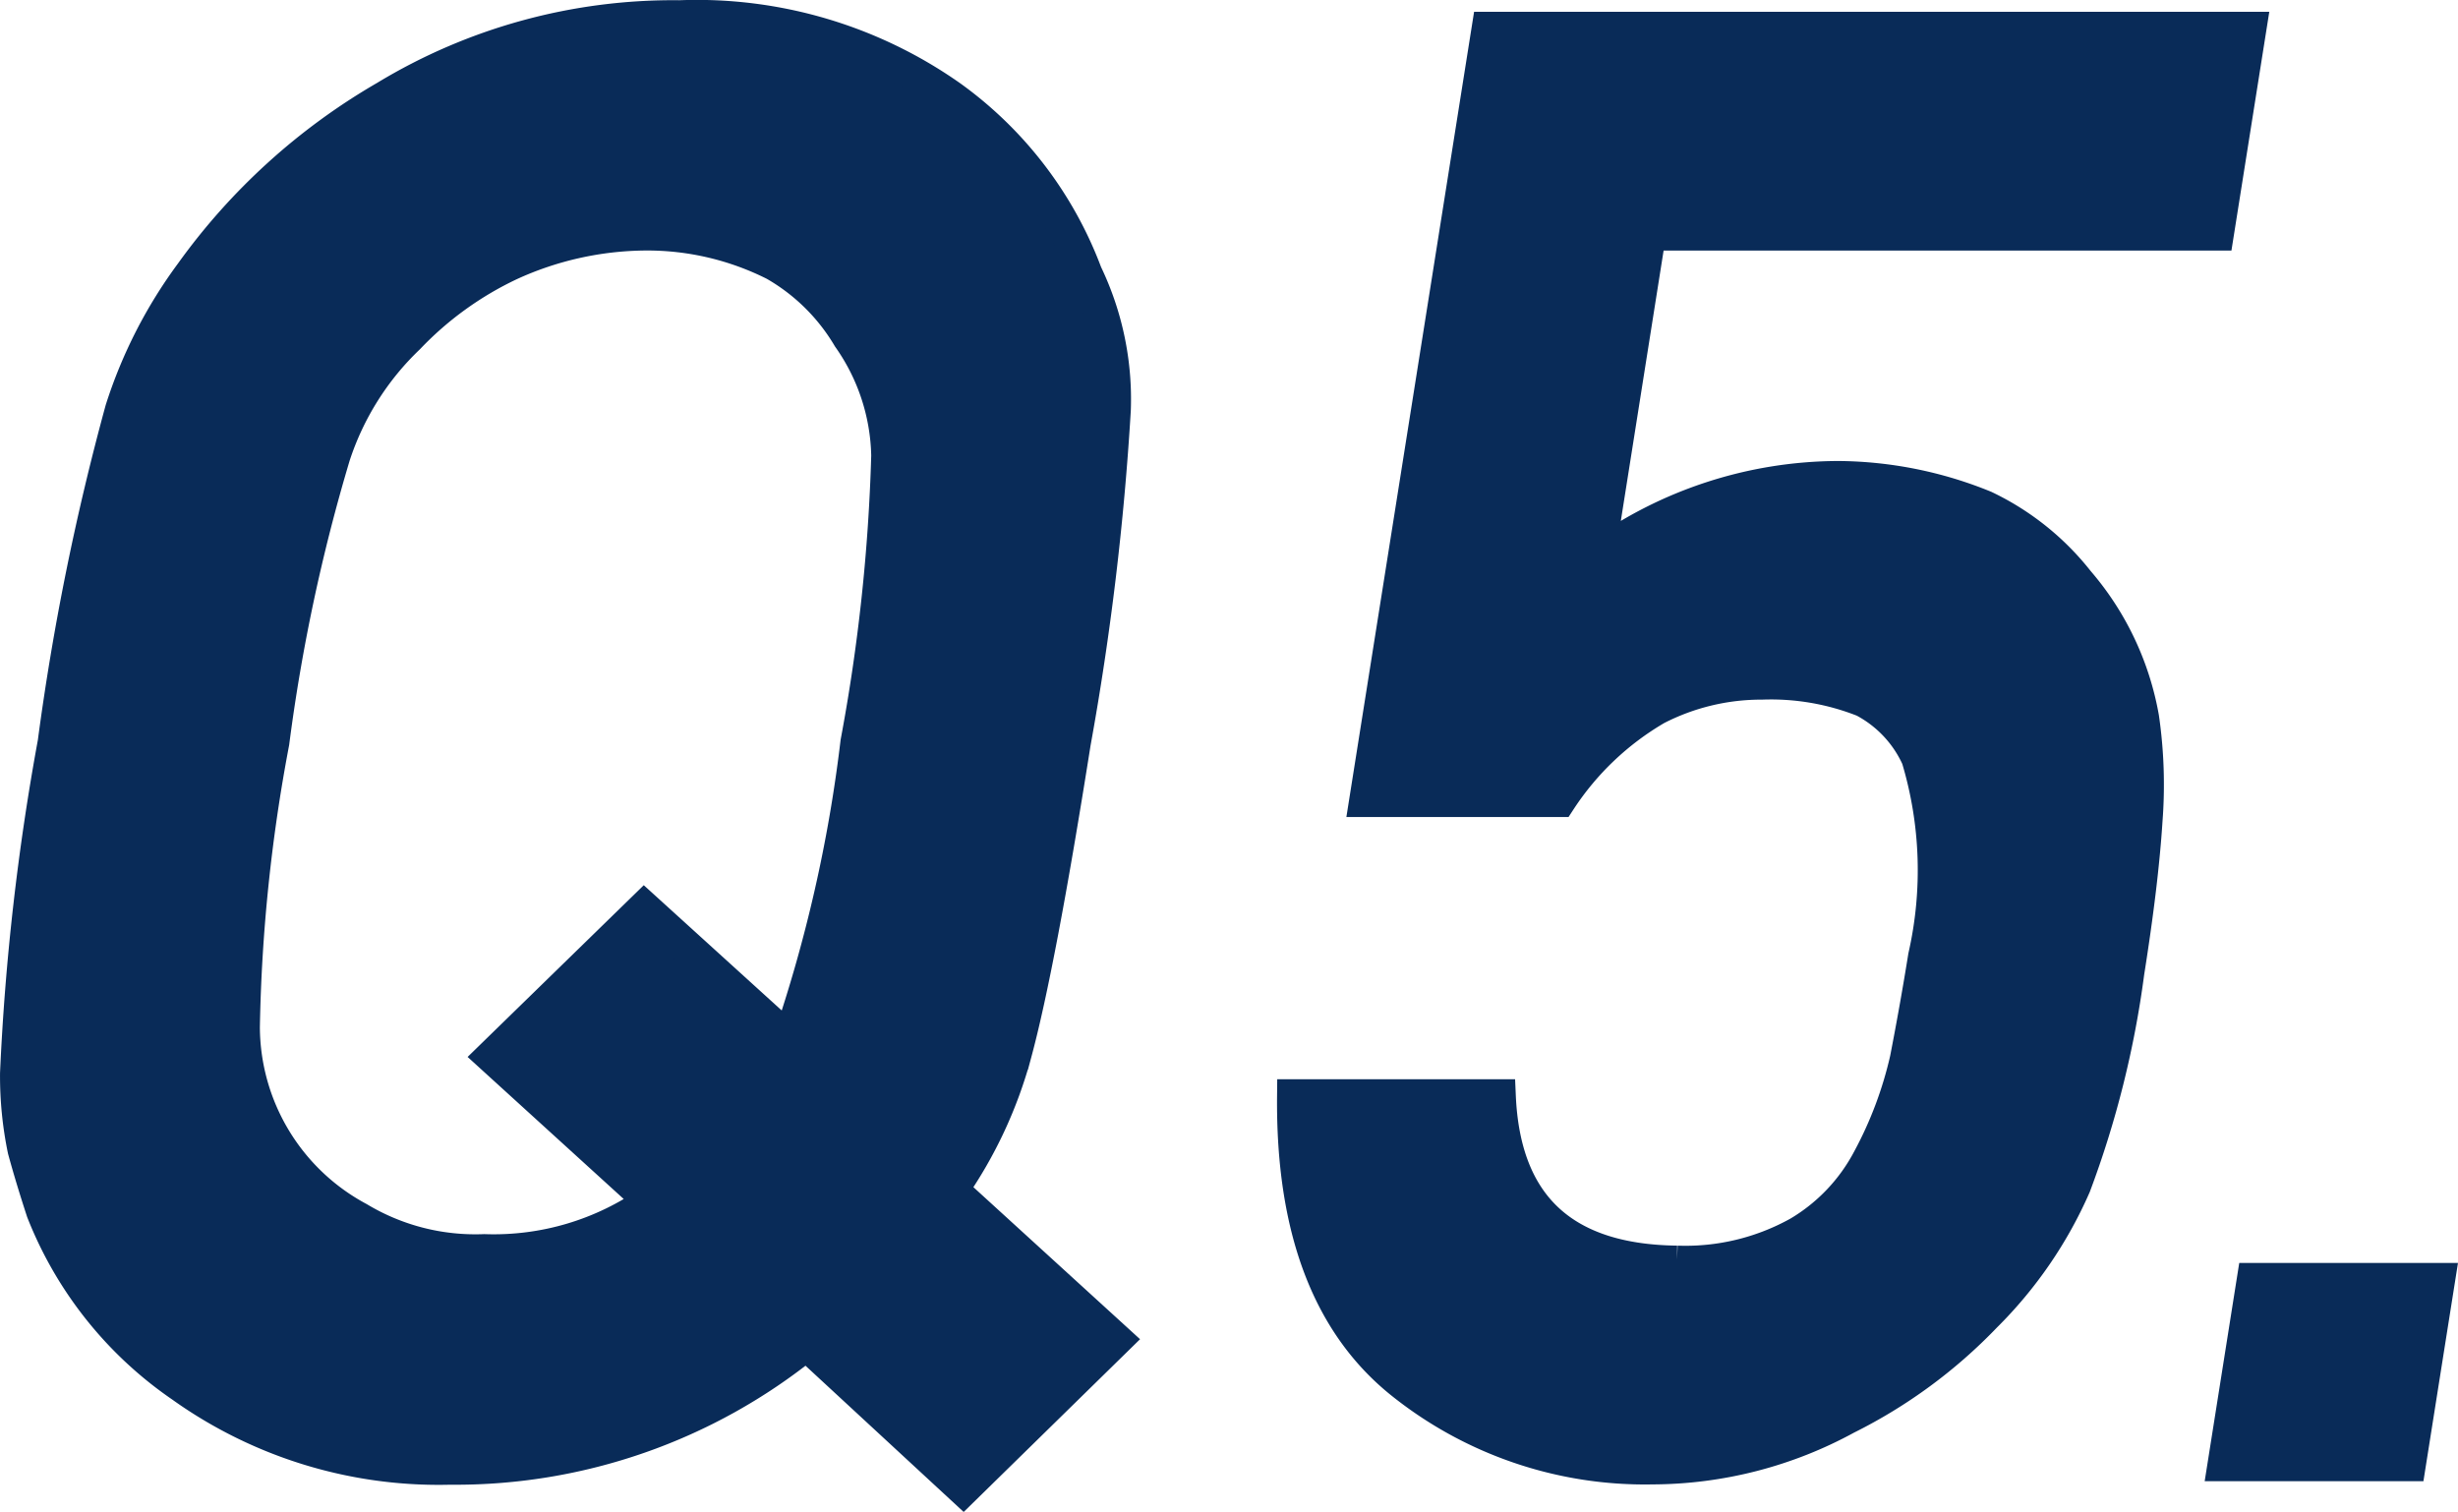
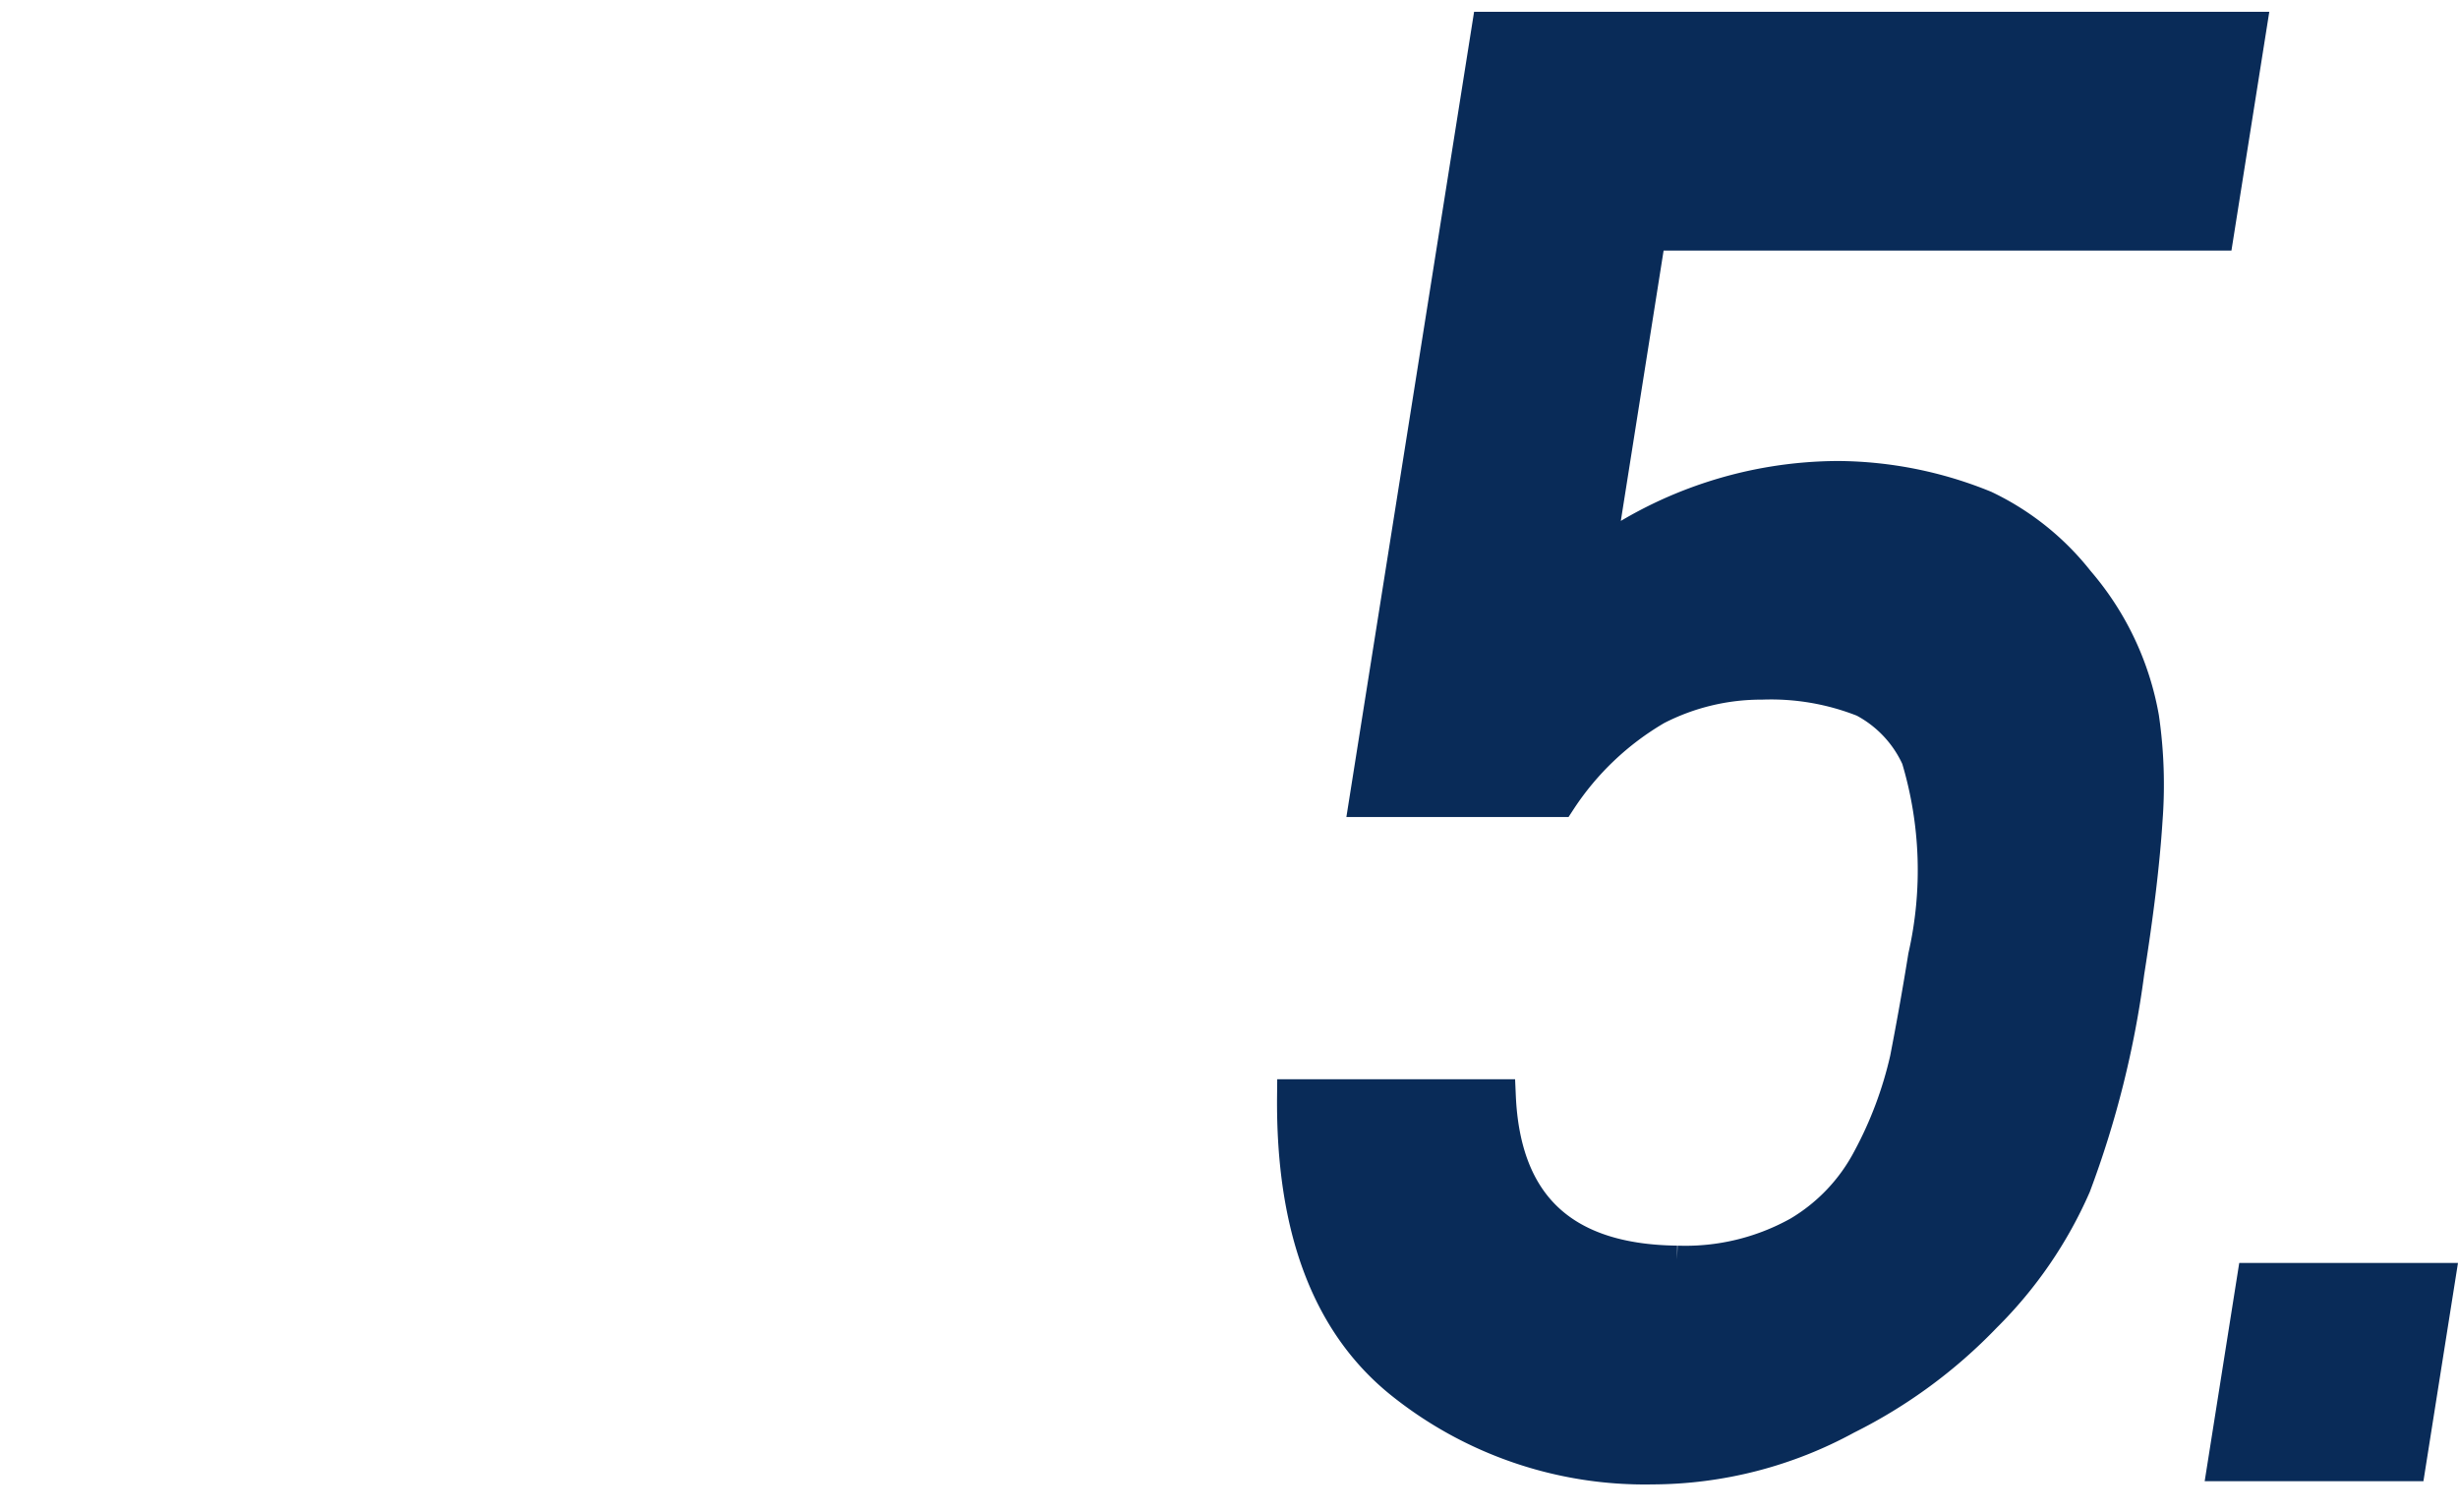
<svg xmlns="http://www.w3.org/2000/svg" width="71.856" height="44.198" viewBox="0 0 71.856 44.198">
  <g id="グループ_10463" data-name="グループ 10463" transform="translate(0.5 0.5)">
-     <path id="パス_170488" data-name="パス 170488" d="M1728.439,2490.263a16.29,16.29,0,0,1-10.42,3.636,12.9,12.9,0,0,1-7.832-2.4,11.1,11.1,0,0,1-4.056-5.094c-.206-.63-.388-1.229-.544-1.8a10.652,10.652,0,0,1-.22-2.232,70.955,70.955,0,0,1,1.1-9.67,73.83,73.83,0,0,1,1.969-9.73,13.672,13.672,0,0,1,2.032-3.977,18.2,18.2,0,0,1,5.68-5.153,16.2,16.2,0,0,1,8.586-2.345,12.872,12.872,0,0,1,7.926,2.345,11.187,11.187,0,0,1,3.934,5.153,8.46,8.46,0,0,1,.83,3.977,81.836,81.836,0,0,1-1.17,9.73q-1.029,6.5-1.723,9.07a12.779,12.779,0,0,1-1.865,4.005l4.8,4.38-4.438,4.348Zm-9.174-8.383,4.433-4.322,4.254,3.863a42.6,42.6,0,0,0,1.983-8.727,53.734,53.734,0,0,0,.9-8.384,6.214,6.214,0,0,0-1.14-3.462,5.971,5.971,0,0,0-2.178-2.147,8.293,8.293,0,0,0-3.78-.886,9.676,9.676,0,0,0-3.976.886,10.011,10.011,0,0,0-2.972,2.147,8.38,8.38,0,0,0-2.179,3.462,52.893,52.893,0,0,0-1.785,8.384,49.059,49.059,0,0,0-.862,8.327,6.391,6.391,0,0,0,3.375,5.608,6.649,6.649,0,0,0,3.686.944,8.009,8.009,0,0,0,4.893-1.459Z" transform="translate(-1705.366 -2451.491)" fill="#092b58" stroke="#092b58" stroke-width="1" />
    <path id="パス_170489" data-name="パス 170489" d="M1742.906,2451.784h22.234l-.948,5.981h-16.6l-1.494,9.442a12.065,12.065,0,0,1,7.03-2.289,11.5,11.5,0,0,1,4.27.859,7.648,7.648,0,0,1,2.718,2.174,8.3,8.3,0,0,1,1.888,3.978,13.617,13.617,0,0,1,.1,3q-.114,1.8-.531,4.435a28.191,28.191,0,0,1-1.56,6.239,12.3,12.3,0,0,1-2.607,3.8,14.653,14.653,0,0,1-4.048,2.977,11.881,11.881,0,0,1-5.668,1.459,11.354,11.354,0,0,1-7.355-2.52q-3.17-2.572-3.116-8.325h5.98q.211,4.807,5.211,4.864a6.818,6.818,0,0,0,3.57-.859,5.485,5.485,0,0,0,2.06-2.174,11.554,11.554,0,0,0,1.093-2.918q.3-1.545.533-3a11.409,11.409,0,0,0-.2-5.809,3.563,3.563,0,0,0-1.592-1.69,7.374,7.374,0,0,0-2.981-.513,6.719,6.719,0,0,0-3.094.744,8.484,8.484,0,0,0-2.83,2.688h-5.638Z" transform="translate(-1699.886 -2451.44)" fill="#092b58" stroke="#092b58" stroke-width="1" />
    <path id="パス_170490" data-name="パス 170490" d="M1761.28,2482.994h5.382l-.852,5.382h-5.382Z" transform="translate(-1695.892 -2446.07)" fill="#092b58" stroke="#092b58" stroke-width="1" />
  </g>
</svg>